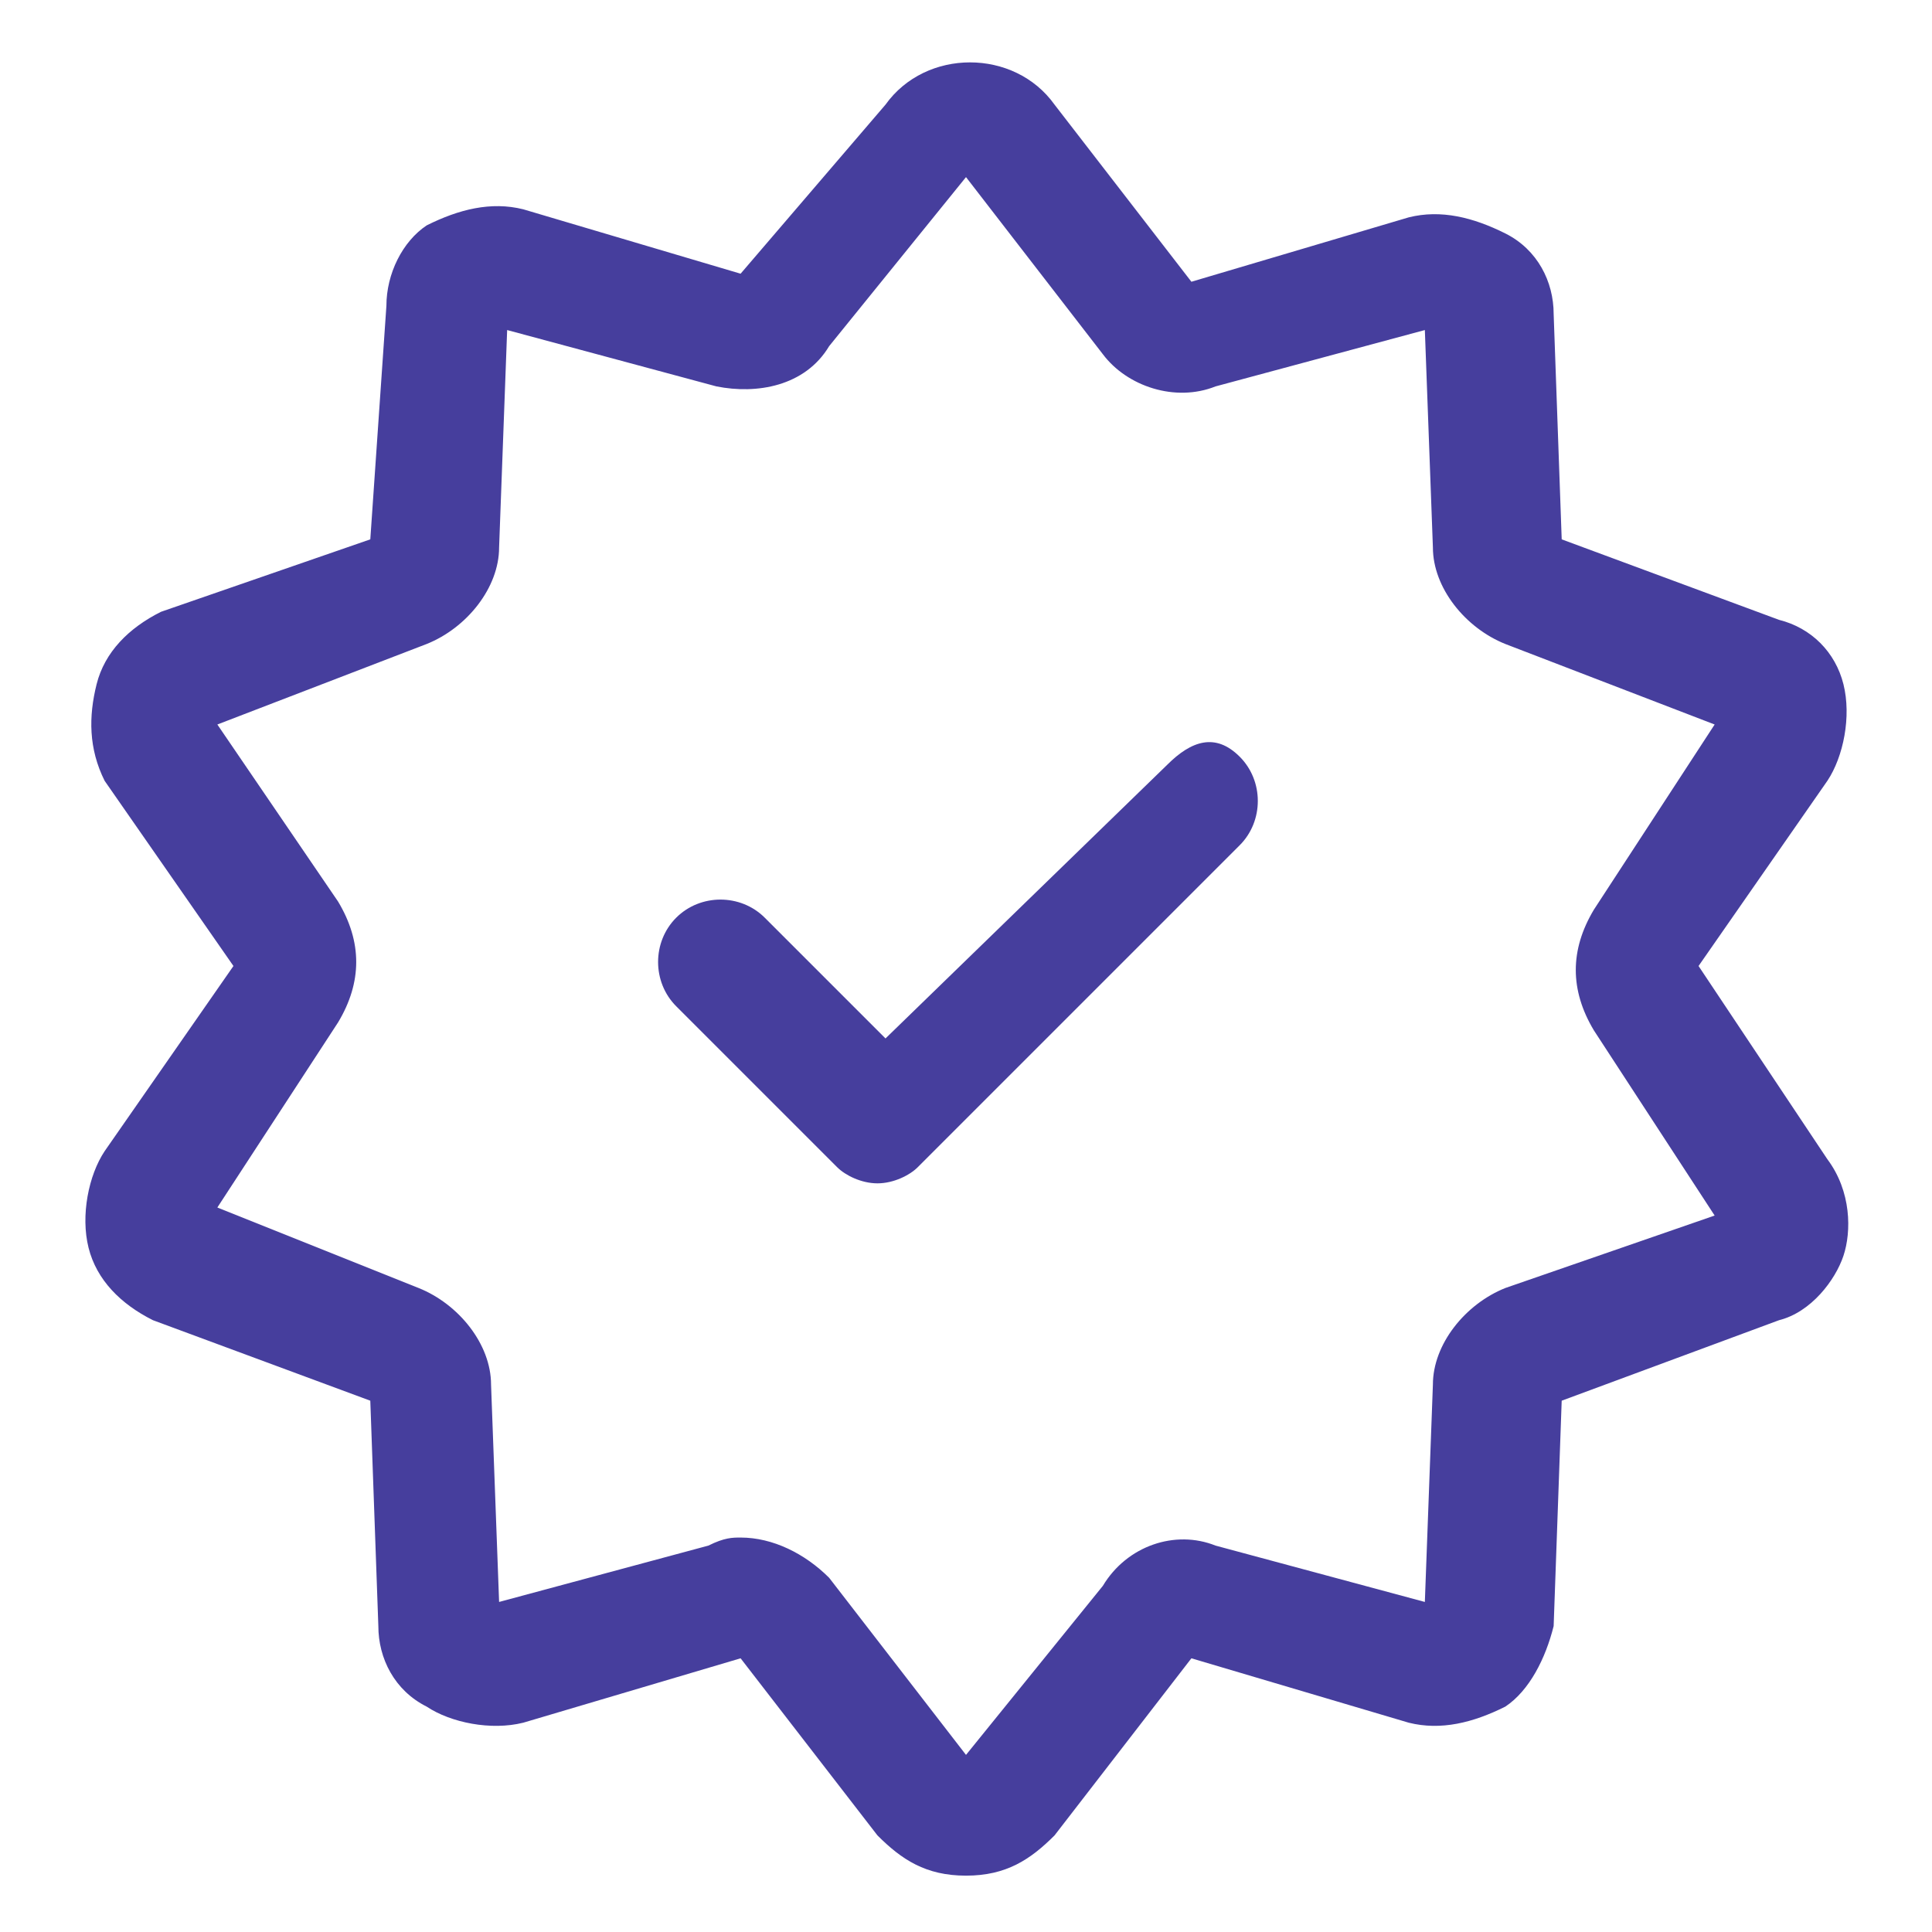
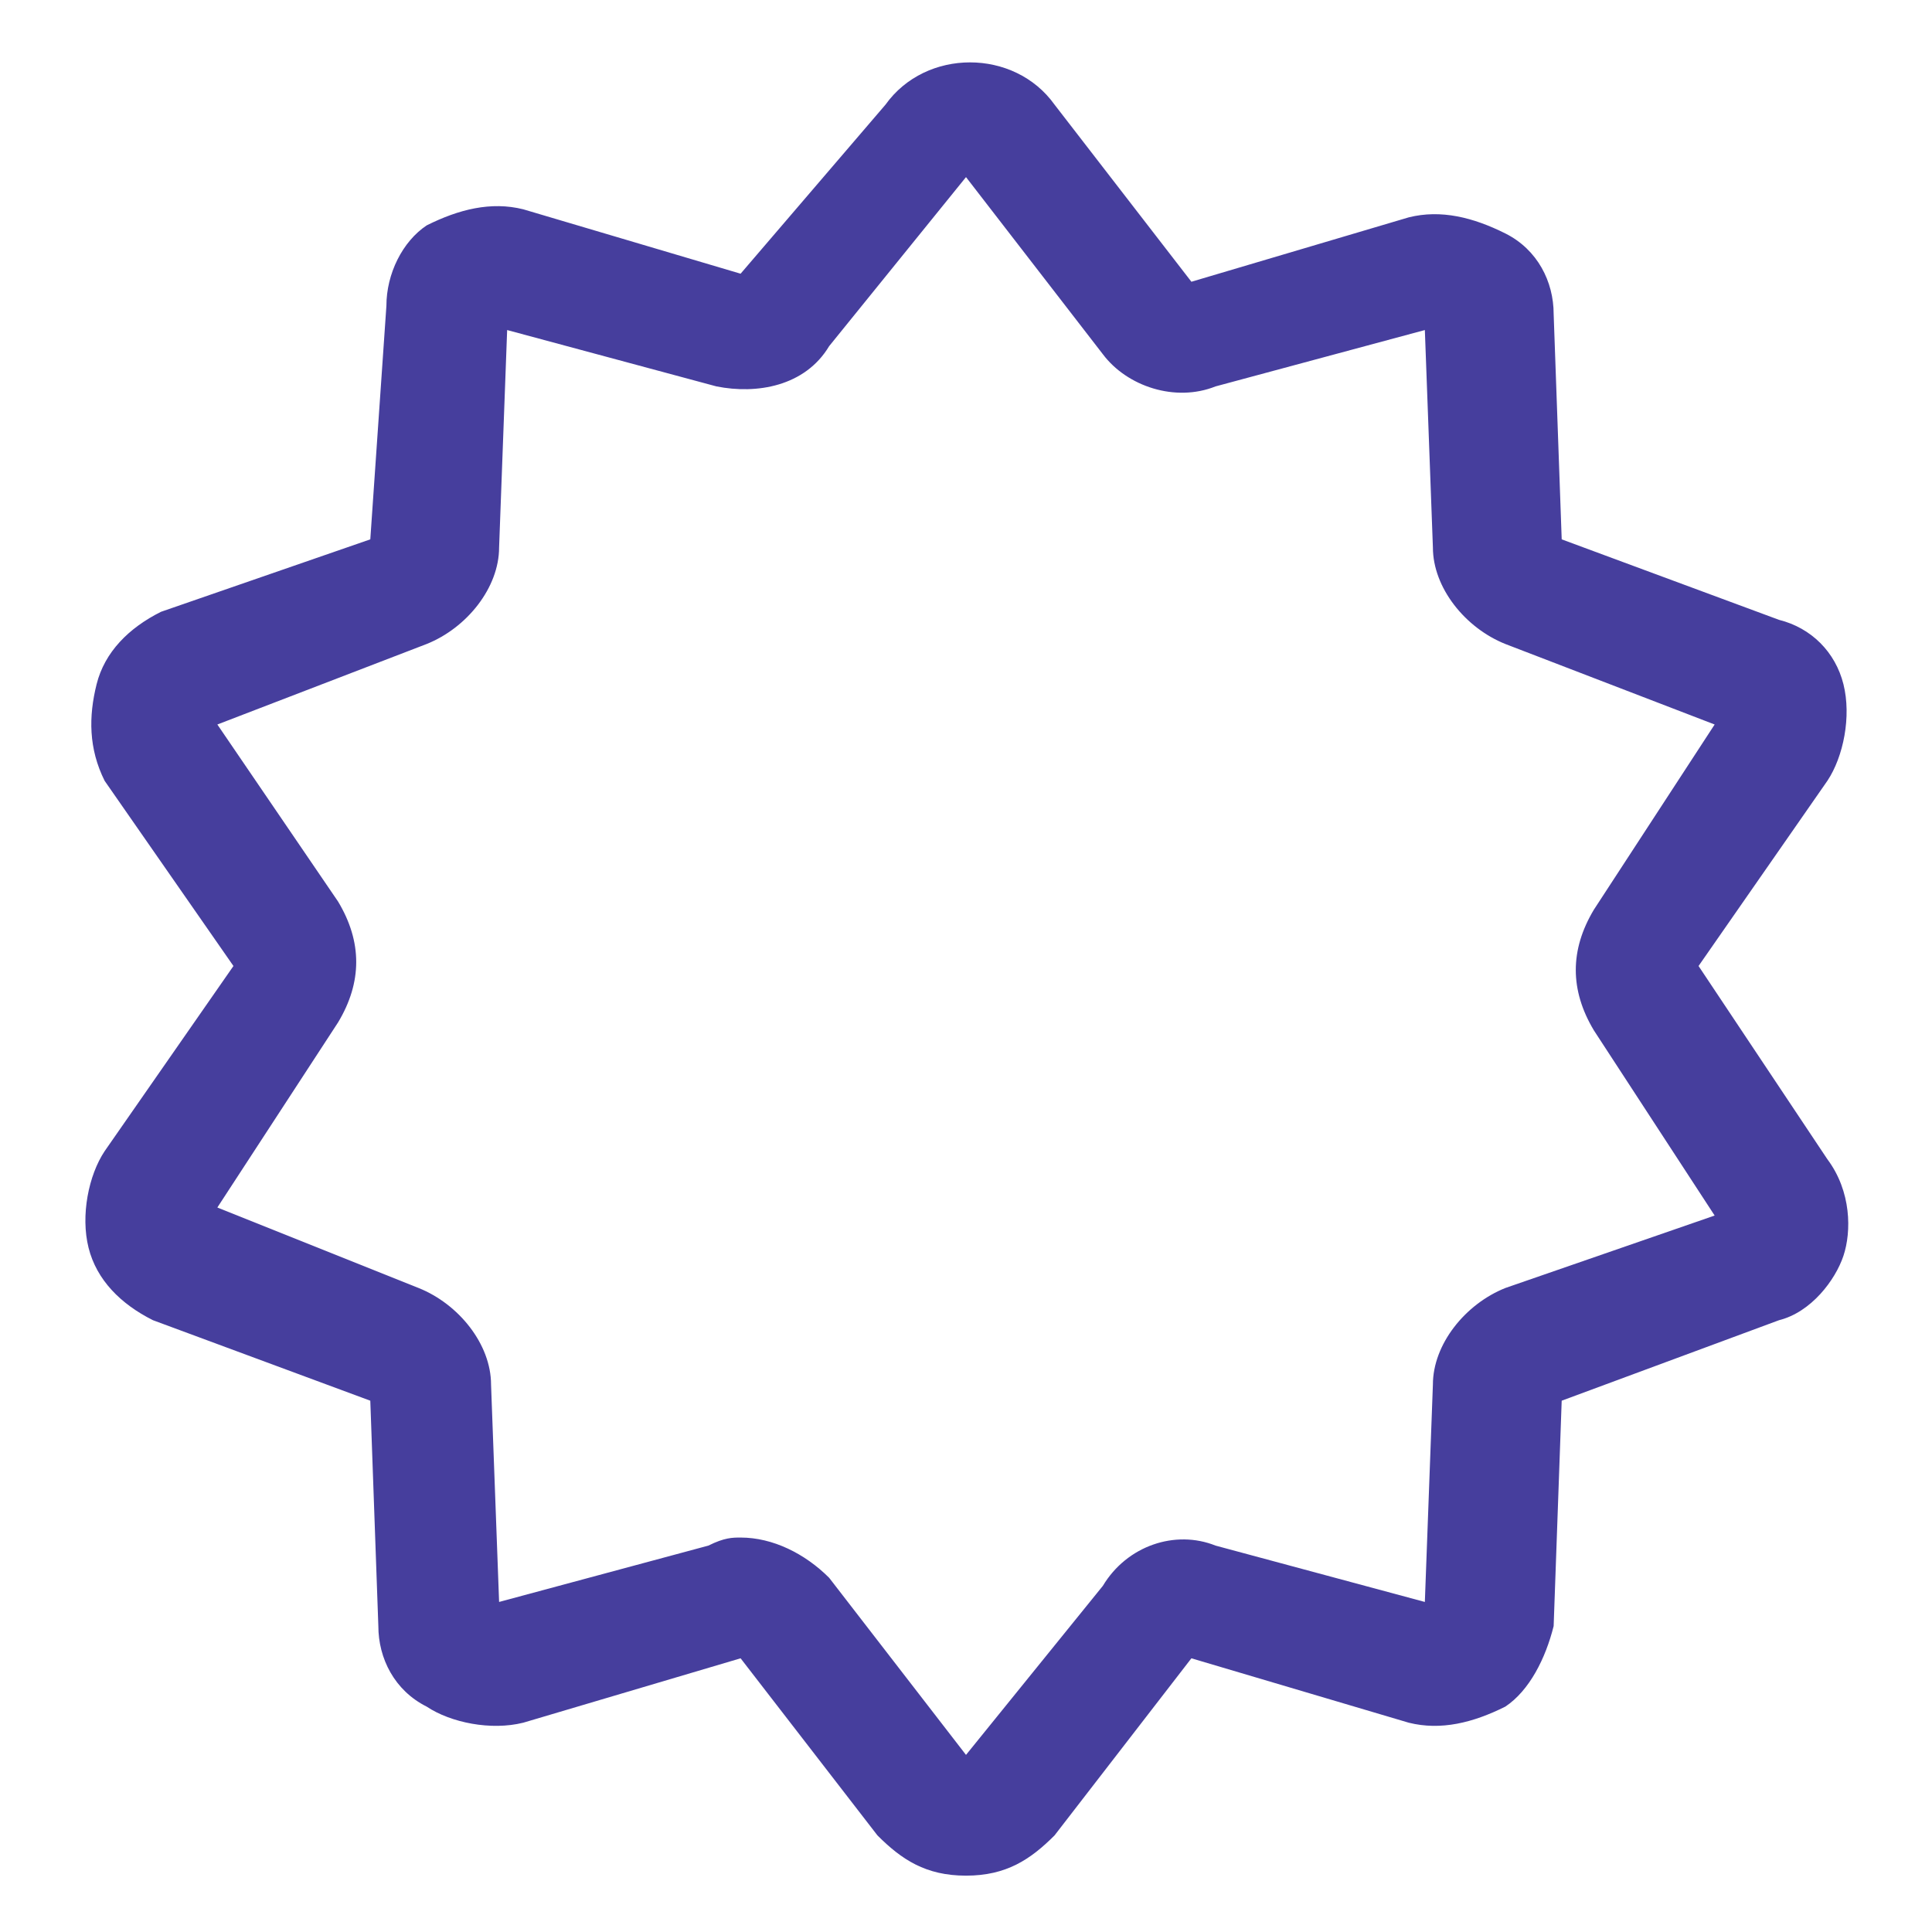
<svg xmlns="http://www.w3.org/2000/svg" id="Ebene_1" x="0px" y="0px" viewBox="0 0 24 24" style="enable-background:new 0 0 24 24;" xml:space="preserve">
  <style type="text/css">	.st0{fill:#463E9D;}</style>
  <g>
    <path class="st0" d="M21.1,12l1.6-2.3c0.2-0.3,0.3-0.8,0.2-1.2c-0.1-0.4-0.4-0.7-0.8-0.8l-2.7-1l-0.1-2.8c0-0.4-0.2-0.8-0.6-1  s-0.8-0.3-1.2-0.2l-2.7,0.8l-1.7-2.2c-0.5-0.7-1.6-0.7-2.1,0L9.2,3.4L6.5,2.6c-0.4-0.1-0.8,0-1.2,0.2C5,3,4.8,3.4,4.8,3.8L4.6,6.7  L2,7.6C1.6,7.8,1.3,8.1,1.2,8.5S1.1,9.3,1.3,9.7L2.9,12l-1.6,2.3c-0.2,0.3-0.3,0.8-0.2,1.2c0.1,0.4,0.4,0.7,0.8,0.9l2.7,1l0.1,2.8  c0,0.4,0.2,0.8,0.6,1c0.3,0.2,0.8,0.3,1.2,0.2l2.7-0.8l1.7,2.2c0.3,0.3,0.6,0.5,1.1,0.5s0.8-0.2,1.1-0.5l1.7-2.2l2.7,0.8  c0.4,0.1,0.8,0,1.2-0.2c0.3-0.2,0.5-0.6,0.6-1l0.1-2.8l2.7-1c0.4-0.1,0.7-0.5,0.8-0.8s0.1-0.8-0.2-1.2L21.1,12z M18.7,16  c-0.5,0.2-0.9,0.7-0.9,1.2l-0.1,2.7l-2.6-0.7c-0.5-0.2-1.1,0-1.4,0.5L12,21.8l-1.7-2.2c-0.3-0.3-0.7-0.5-1.1-0.5  c-0.1,0-0.2,0-0.4,0.1l-2.6,0.7l-0.1-2.7c0-0.5-0.4-1-0.9-1.2L2.7,15l1.5-2.3c0.3-0.5,0.3-1,0-1.5L2.7,9L5.3,8  c0.5-0.2,0.9-0.7,0.9-1.2l0.1-2.7l2.6,0.7c0.5,0.1,1.1,0,1.4-0.5L12,2.2l1.7,2.2C14,4.8,14.6,5,15.1,4.8l2.6-0.7l0.1,2.7  c0,0.5,0.4,1,0.9,1.2L21.3,9l-1.5,2.3c-0.3,0.5-0.3,1,0,1.5l1.5,2.3L18.7,16z" />
-     <path class="st0" d="M14.5,9.5L11,12.9l-1.5-1.5c-0.3-0.3-0.8-0.3-1.1,0s-0.3,0.8,0,1.1l2,2c0.1,0.1,0.3,0.2,0.5,0.2  s0.4-0.1,0.5-0.2l4-4c0.3-0.3,0.3-0.8,0-1.1S14.8,9.2,14.5,9.5z" />
  </g>
</svg>